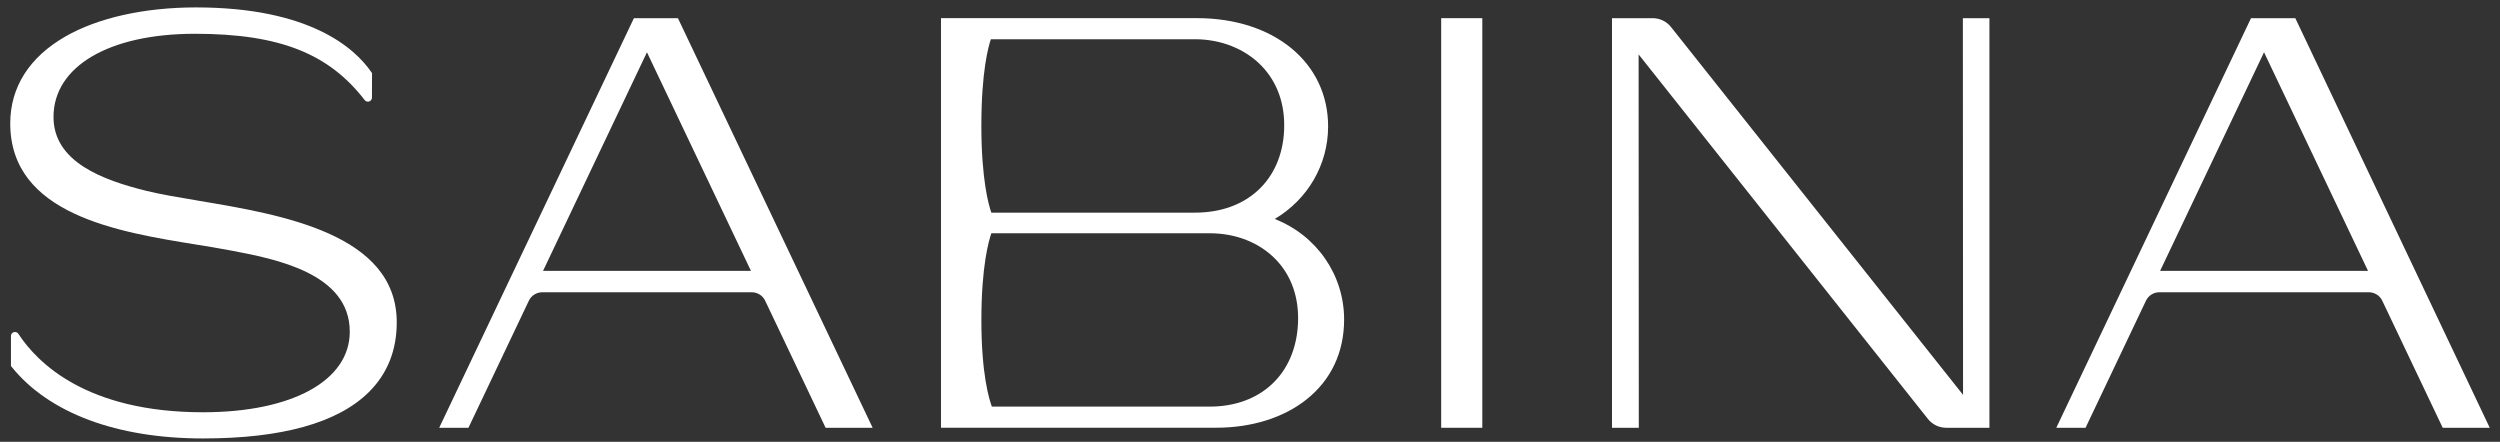
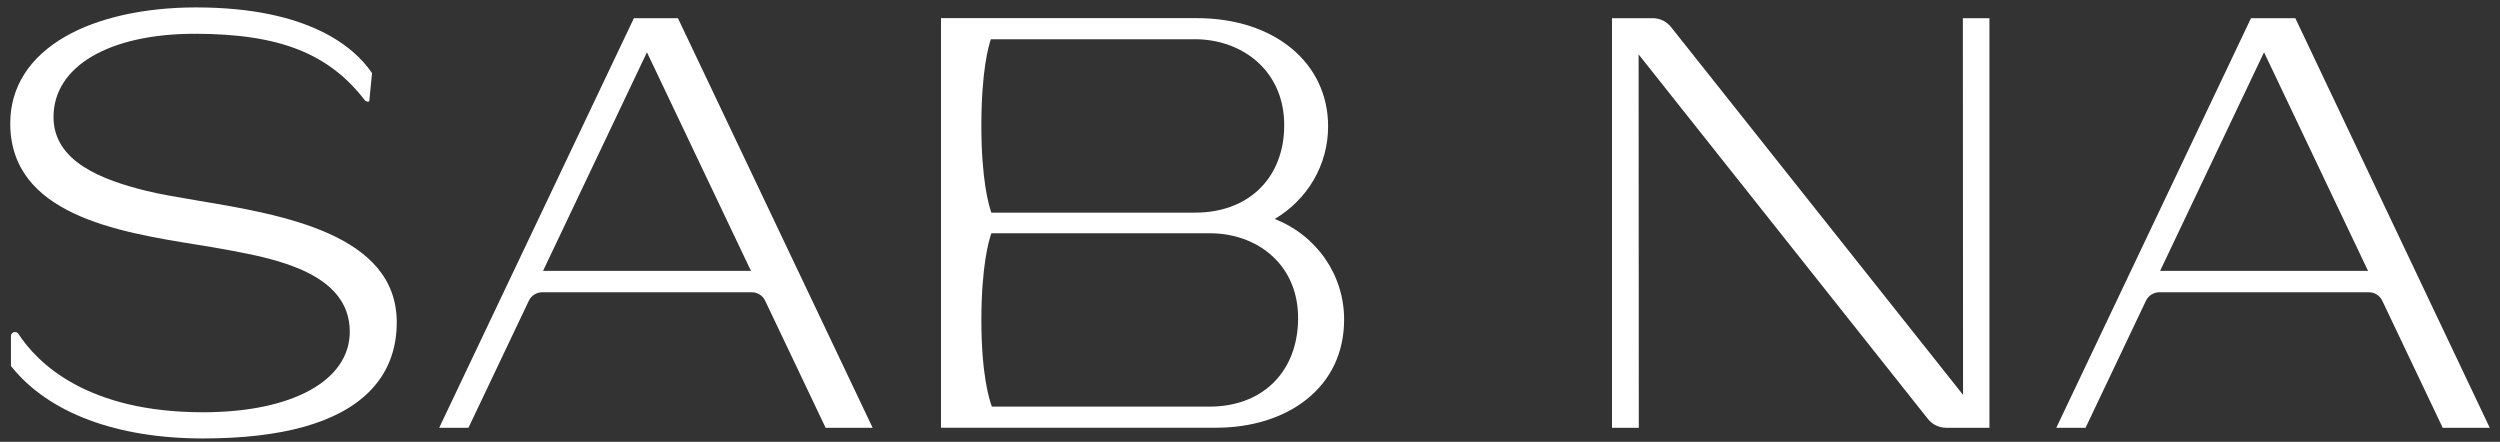
<svg xmlns="http://www.w3.org/2000/svg" width="232" height="41" viewBox="0 0 232 41" fill="none">
  <rect x="0" y="0" width="232" height="41" fill="#333333" stroke="none" />
-   <path d="M137.558 1.686H133.742V39.697H137.558V1.686Z" fill="white" />
-   <path d="M18.374 18.617C16.572 18.316 14.872 18.031 13.546 17.702C9.551 16.711 4.965 15.035 4.965 10.858C4.965 6.166 10.114 3.134 18.084 3.134C26.054 3.134 30.553 5.031 33.843 9.286C33.942 9.414 34.111 9.466 34.266 9.414C34.418 9.362 34.519 9.219 34.517 9.061L34.524 6.785L34.466 6.702C32.918 4.457 28.742 0.688 18.183 0.688C13.401 0.688 9.097 1.648 6.062 3.39C2.719 5.31 0.951 8.096 0.951 11.45C0.951 19.904 10.933 21.518 18.219 22.697C19.277 22.867 20.275 23.029 21.18 23.202L21.383 23.239C25.525 24.024 32.459 25.337 32.459 30.78C32.459 35.323 27.112 38.258 18.838 38.258C8.064 38.258 3.48 33.696 1.707 30.98C1.615 30.84 1.446 30.778 1.284 30.823C1.123 30.868 1.016 31.011 1.016 31.176V33.962L1.086 34.05C4.535 38.331 10.839 40.688 18.838 40.688C26.155 40.688 31.331 39.246 34.215 36.401C35.954 34.687 36.828 32.492 36.818 29.873C36.785 21.701 26.141 19.918 18.372 18.619L18.374 18.617Z" fill="white" />
+   <path d="M18.374 18.617C16.572 18.316 14.872 18.031 13.546 17.702C9.551 16.711 4.965 15.035 4.965 10.858C4.965 6.166 10.114 3.134 18.084 3.134C26.054 3.134 30.553 5.031 33.843 9.286C33.942 9.414 34.111 9.466 34.266 9.414L34.524 6.785L34.466 6.702C32.918 4.457 28.742 0.688 18.183 0.688C13.401 0.688 9.097 1.648 6.062 3.39C2.719 5.31 0.951 8.096 0.951 11.45C0.951 19.904 10.933 21.518 18.219 22.697C19.277 22.867 20.275 23.029 21.18 23.202L21.383 23.239C25.525 24.024 32.459 25.337 32.459 30.78C32.459 35.323 27.112 38.258 18.838 38.258C8.064 38.258 3.48 33.696 1.707 30.98C1.615 30.84 1.446 30.778 1.284 30.823C1.123 30.868 1.016 31.011 1.016 31.176V33.962L1.086 34.05C4.535 38.331 10.839 40.688 18.838 40.688C26.155 40.688 31.331 39.246 34.215 36.401C35.954 34.687 36.828 32.492 36.818 29.873C36.785 21.701 26.141 19.918 18.372 18.619L18.374 18.617Z" fill="white" />
  <path d="M62.911 1.686H58.827L40.757 39.697H43.472L49.082 27.898C49.307 27.426 49.792 27.121 50.324 27.121H69.761C70.29 27.121 70.778 27.426 71.002 27.896L76.617 39.697H80.981L62.911 1.686ZM69.688 25.136H50.394L60.037 4.851L69.688 25.136Z" fill="white" />
  <path d="M213.002 1.686H208.894L190.824 39.697H193.539L199.149 27.898C199.374 27.426 199.859 27.121 200.391 27.121H219.828C220.356 27.121 220.844 27.426 221.069 27.896L226.684 39.697H231.048L213.005 1.686H213.002ZM219.753 25.136H200.458L210.102 4.851L219.753 25.136Z" fill="white" />
  <path d="M118.288 20.324C121.365 18.505 123.249 15.277 123.249 11.728C123.249 5.813 118.24 1.683 111.072 1.683H87.324V39.692H112.878C116.134 39.692 119.097 38.77 121.22 37.089C123.519 35.271 124.734 32.699 124.734 29.65C124.734 25.501 122.174 21.838 118.291 20.321L118.288 20.324ZM119.165 12.126C118.933 16.749 115.689 19.733 110.905 19.733H91.997C91.765 19.086 91.07 16.711 91.07 11.664C91.07 6.617 91.731 4.286 91.951 3.641H110.903C113.301 3.641 115.545 4.535 117.059 6.097C118.556 7.641 119.283 9.727 119.162 12.126H119.165ZM112.248 21.646C114.69 21.646 116.87 22.507 118.385 24.069C119.858 25.589 120.573 27.656 120.452 30.05C120.218 34.718 116.996 37.734 112.248 37.734H92.048C91.806 37.105 91.072 34.768 91.072 29.719C91.072 24.669 91.768 22.296 91.999 21.649H112.248V21.646Z" fill="white" />
  <path d="M182.173 36.644L155.068 2.506C154.655 1.985 154.032 1.686 153.358 1.686H149.593V39.697H152.08L152.063 5.048L178.91 38.877C179.323 39.398 179.946 39.697 180.62 39.697H184.619V1.686H182.154L182.171 36.644H182.173Z" fill="white" />
</svg>